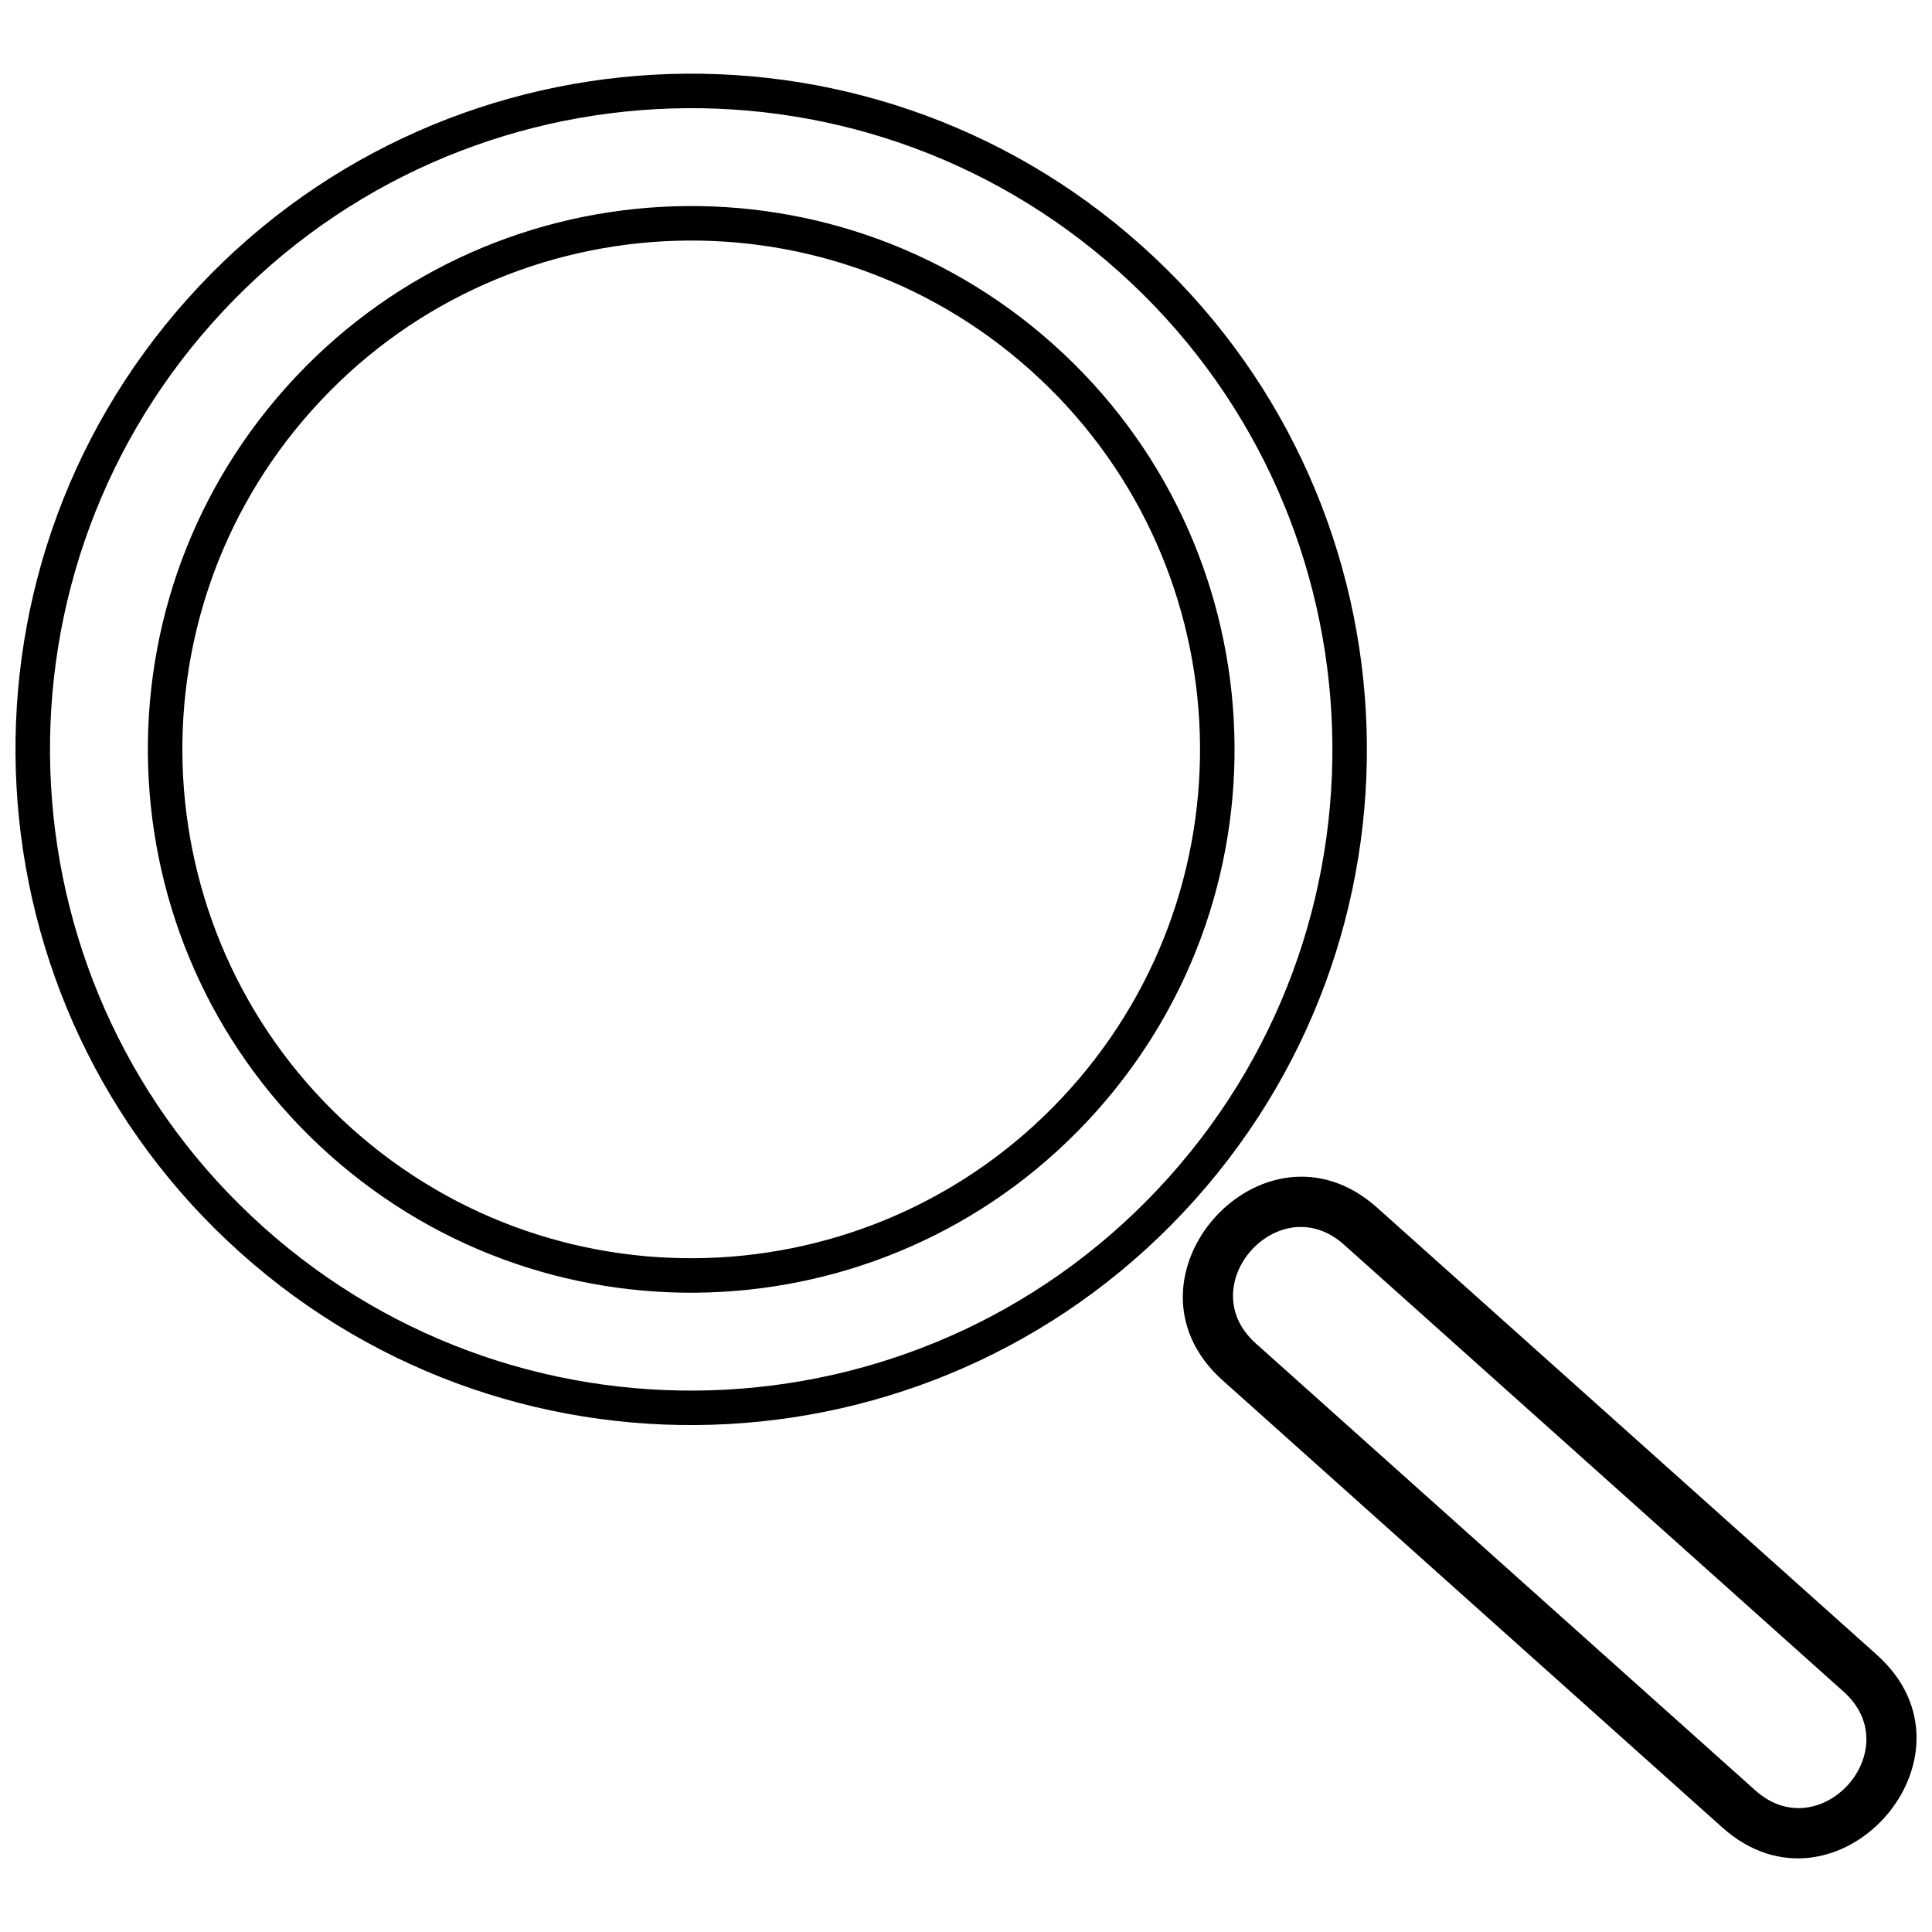
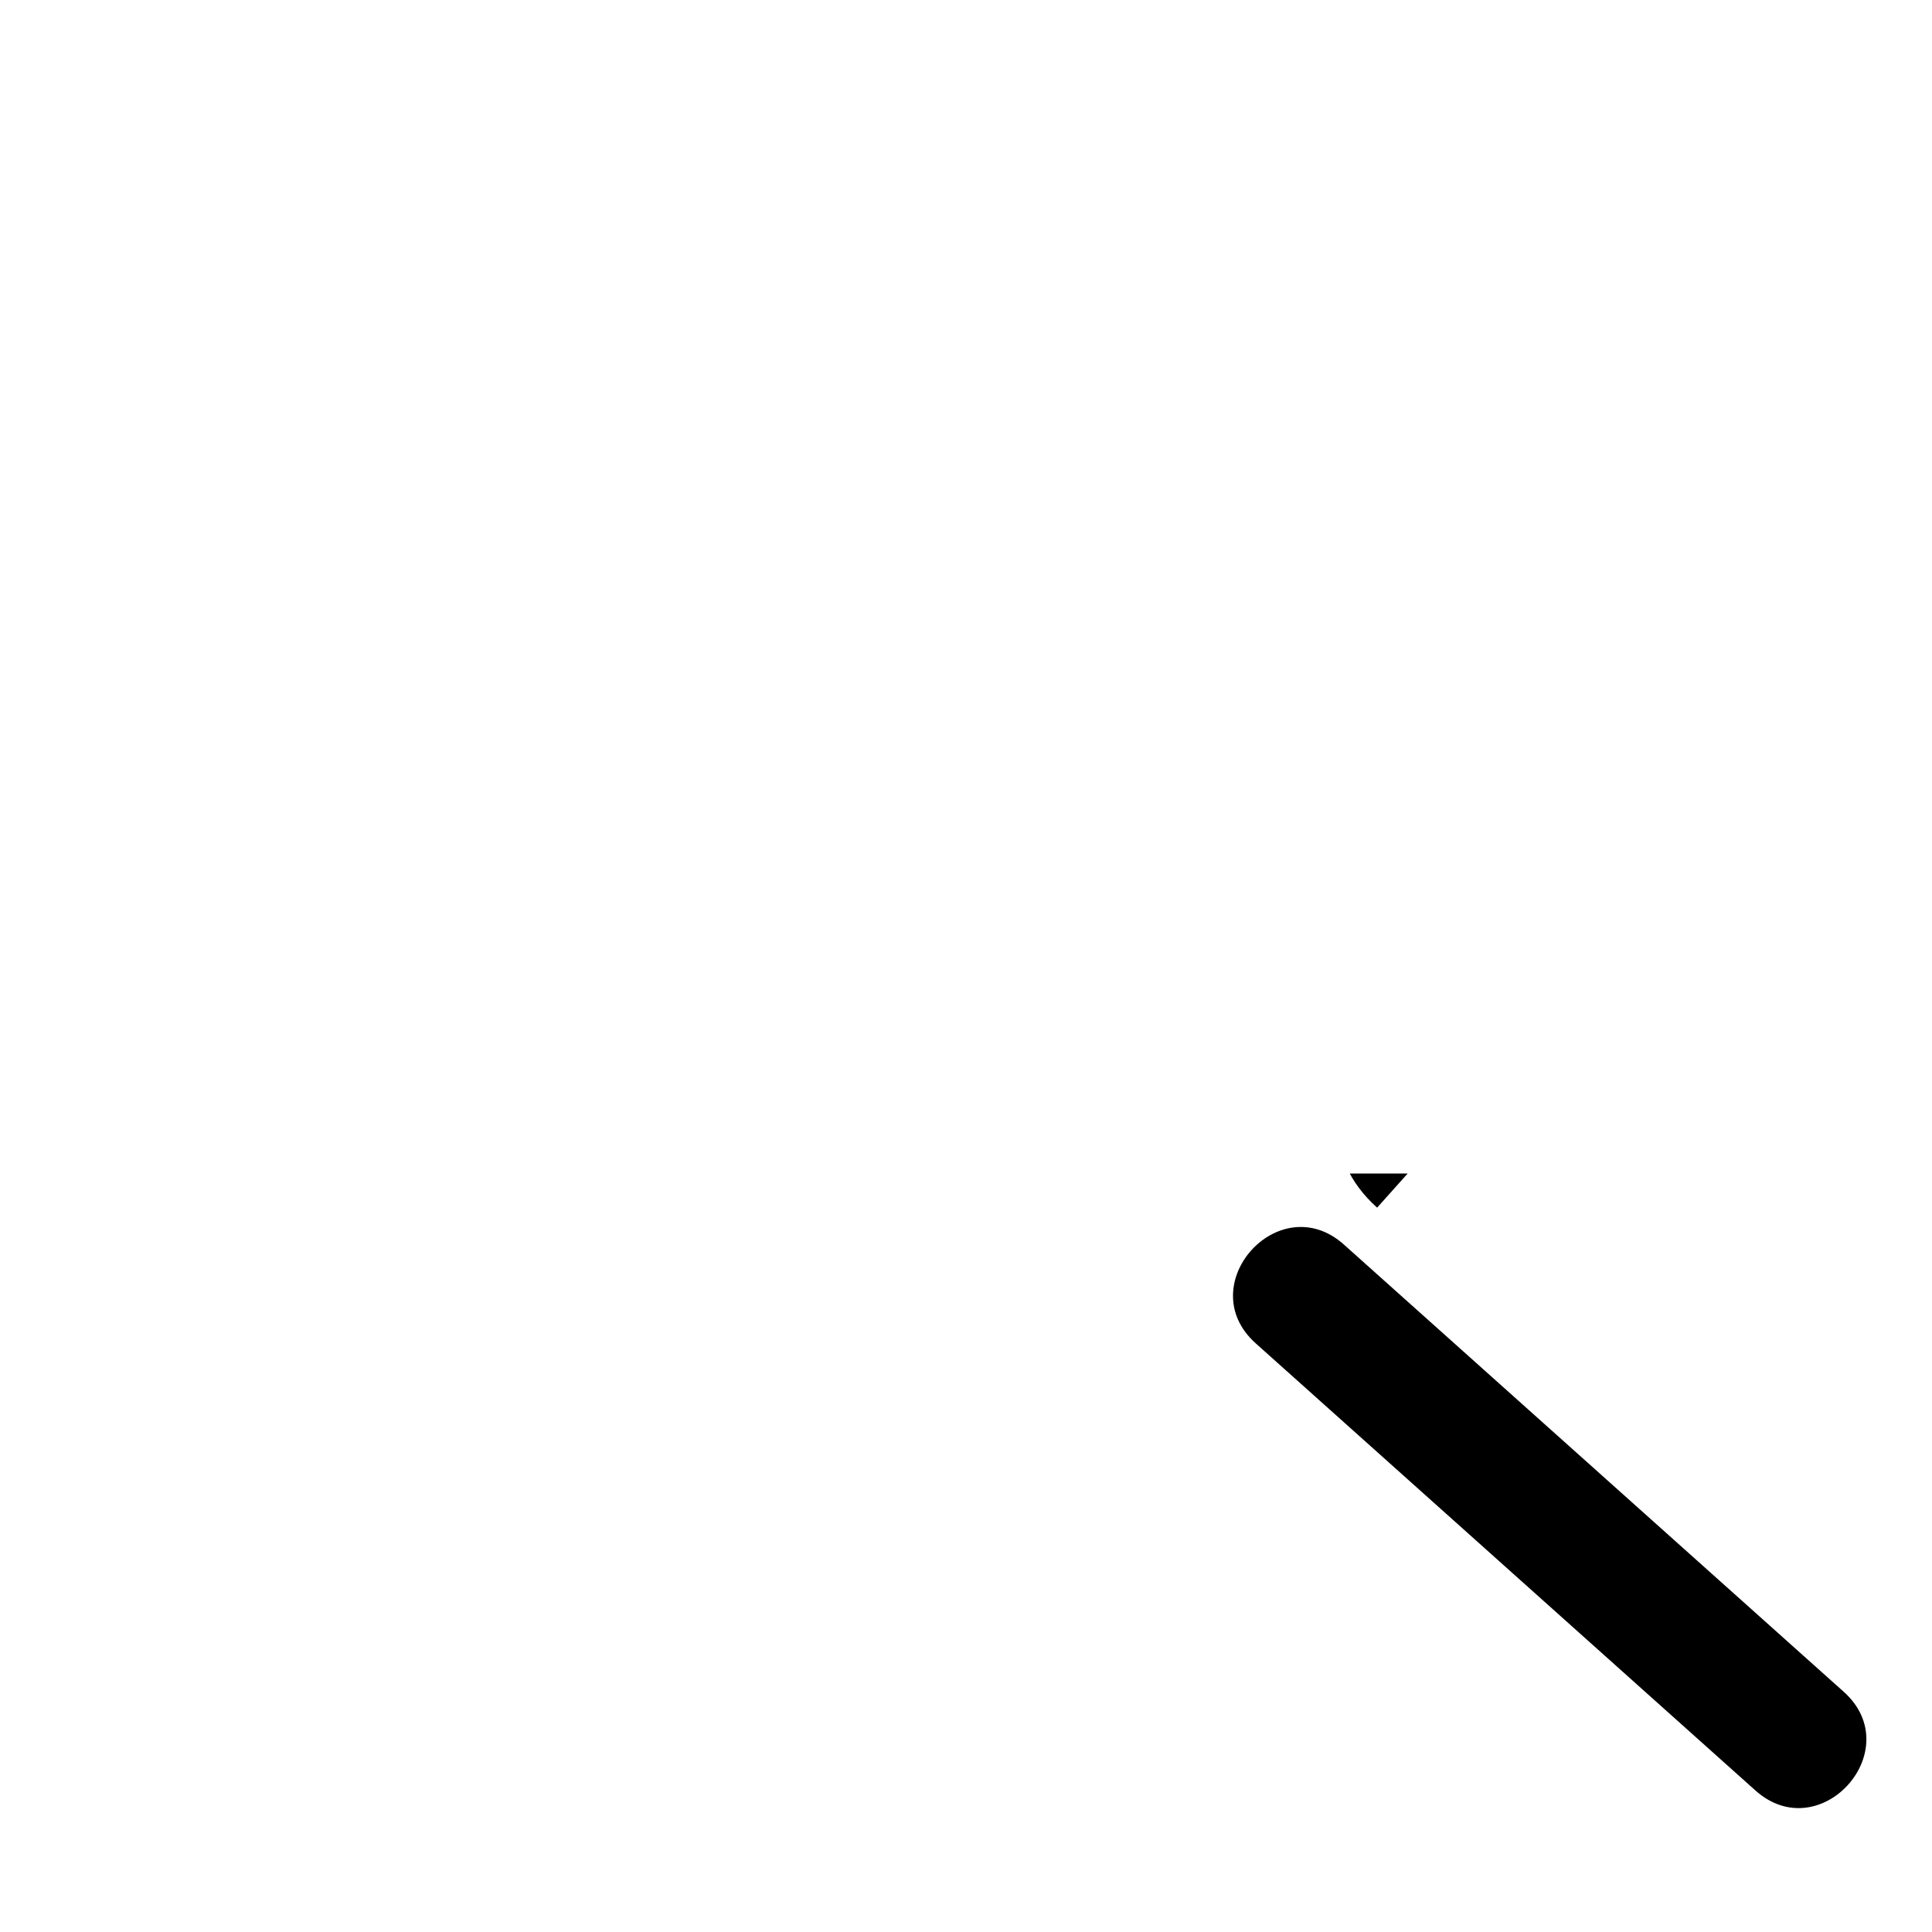
<svg xmlns="http://www.w3.org/2000/svg" width="800px" height="800px" version="1.1" viewBox="144 144 512 512">
  <defs>
    <clipPath id="b">
-       <path d="m148.09 163h358.91v359h-358.91z" />
-     </clipPath>
+       </clipPath>
    <clipPath id="a">
      <path d="m457 455h194.9v182h-194.9z" />
    </clipPath>
  </defs>
  <g>
    <g clip-path="url(#b)">
      <path d="m193.72 223.18c65.945-73.691 179.17-79.977 252.86-14.039 73.699 65.945 79.984 179.17 14.039 252.86-65.938 73.691-179.17 79.984-252.86 14.039-73.691-65.938-79.977-179.17-14.039-252.86zm6.816 6.098c-62.57 69.926-56.605 177.39 13.32 239.96 69.926 62.57 177.39 56.605 239.96-13.32 62.57-69.926 56.605-177.39-13.32-239.96-69.926-62.578-177.39-56.605-239.96 13.32zm26.152 23.406c-49.664 55.496-44.93 140.73 10.574 190.4 55.496 49.664 140.74 44.93 190.4-10.574 49.664-55.504 44.93-140.74-10.574-190.4-55.504-49.672-140.73-44.938-190.4 10.574zm-6.809-6.098c53.039-59.277 144.03-64.324 203.31-11.285 59.27 53.039 64.324 144.04 11.285 203.31-53.031 59.262-144.04 64.316-203.31 11.285-59.27-53.039-64.324-144.04-11.285-203.31z" />
    </g>
    <g clip-path="url(#a)">
-       <path d="m508.95 464.04 132.41 118.48c30.117 26.953-10.828 72.707-40.949 45.762l-132.41-118.48c-30.117-26.945 10.828-72.707 40.949-45.762zm-8.773 9.809c-17.195-15.398-40.602 10.762-23.398 26.152l132.41 118.48c17.203 15.391 40.602-10.762 23.406-26.152z" fill-rule="evenodd" />
+       <path d="m508.95 464.04 132.41 118.48l-132.41-118.48c-30.117-26.945 10.828-72.707 40.949-45.762zm-8.773 9.809c-17.195-15.398-40.602 10.762-23.398 26.152l132.41 118.48c17.203 15.391 40.602-10.762 23.406-26.152z" fill-rule="evenodd" />
    </g>
  </g>
</svg>